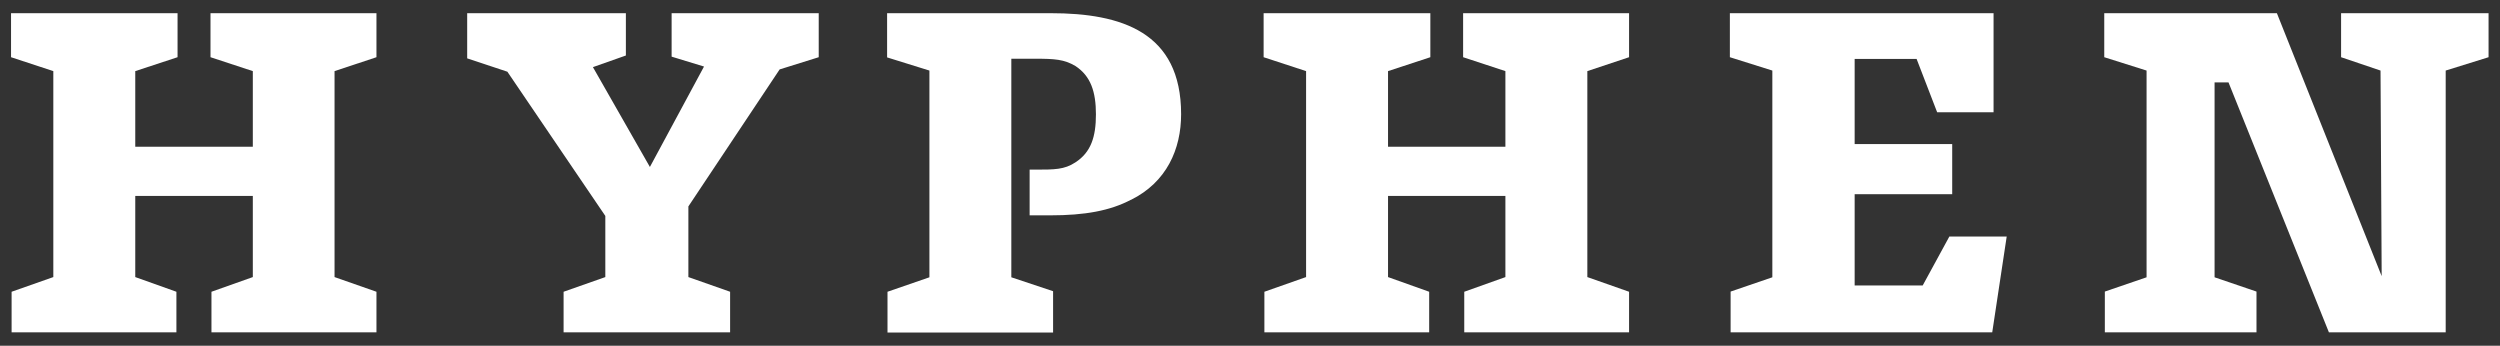
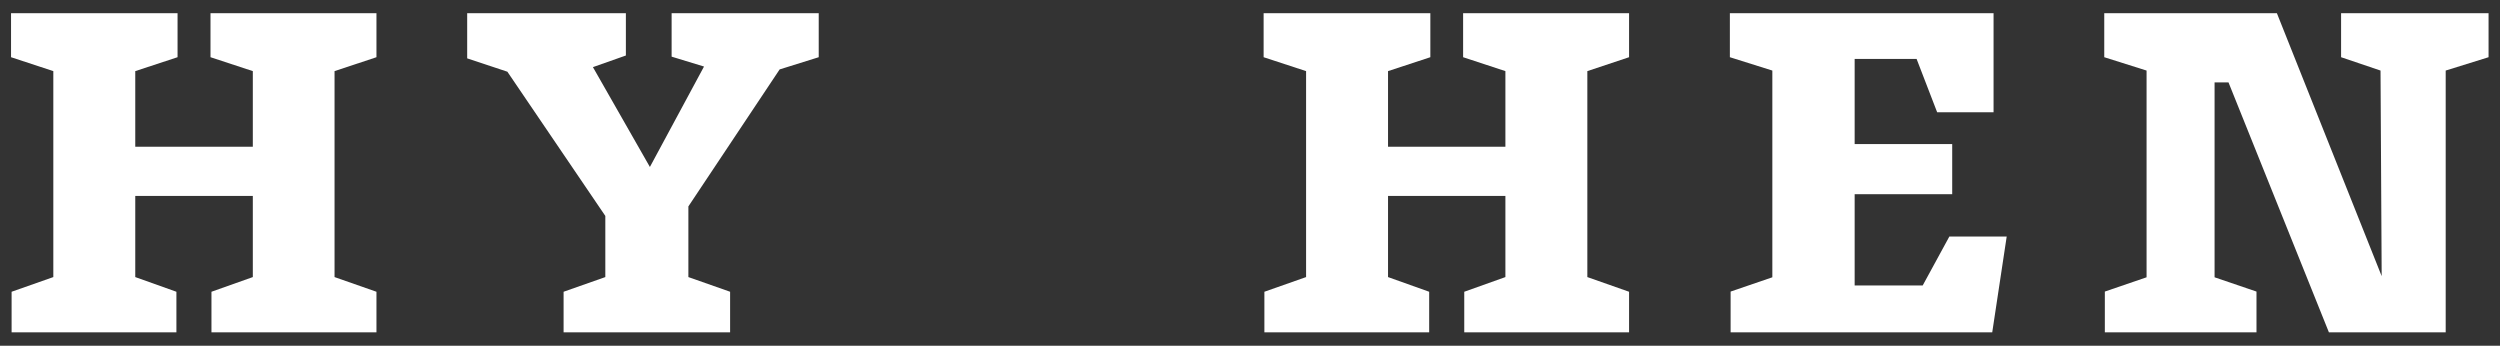
<svg xmlns="http://www.w3.org/2000/svg" width="94" height="13" viewBox="0 0 94 13" fill="none">
  <rect x="0" y="0" width="94" height="13" fill="#333333" stroke="none" />
  <g clip-path="url(#clip0_1172_11250)">
    <path d="M12.579 2.674V10.418L14.155 10.97V12.496H7.951V10.97L9.506 10.418V7.367H5.086V10.418L6.633 10.97V12.496H0.436V10.97L2.005 10.418V2.674L0.415 2.151V0.496H6.676V2.151L5.086 2.674V5.518H9.506V2.674L7.915 2.151V0.496H14.155V2.151L12.579 2.674Z" fill="white" />
    <path d="M29.315 2.61L25.883 7.761V10.418L27.452 10.97V12.496H21.191V10.97L22.76 10.418V8.119L19.077 2.696L17.566 2.194V0.496H23.533V2.087L22.294 2.524L24.436 6.278L26.471 2.502L25.253 2.13V0.496H30.784V2.151L29.315 2.61Z" fill="white" />
-     <path d="M42.526 7.51C41.738 7.925 40.792 8.097 39.488 8.097H38.714V6.378H38.908C39.66 6.378 40.018 6.378 40.434 6.106C41.021 5.726 41.207 5.146 41.207 4.3C41.207 3.455 41.014 2.86 40.434 2.481C40.011 2.23 39.653 2.208 38.908 2.208H38.026V10.426L39.596 10.949V12.503H33.37V10.97L34.946 10.426V2.653L33.355 2.158V0.496H39.51C42.167 0.496 44.41 1.205 44.41 4.293C44.41 5.611 43.865 6.851 42.519 7.517" fill="white" />
    <path d="M59.684 2.674V10.418L61.253 10.97V12.496H55.056V10.97L56.603 10.418V7.367H52.19V10.418L53.737 10.97V12.496H47.541V10.97L49.109 10.418V2.674L47.512 2.151V0.496H53.781V2.151L52.19 2.674V5.518H56.603V2.674L55.013 2.151V0.496H61.253V2.151L59.684 2.674Z" fill="white" />
    <path d="M74.908 12.496H65.071V10.963L66.64 10.426V2.653L65.043 2.151V0.496H74.958V4.221H72.837L72.064 2.216H69.735V5.418H73.403V7.302H69.735V10.734H72.293L73.296 8.893H75.452L74.908 12.496Z" fill="white" />
    <path d="M91.958 2.653V12.496H87.567L83.791 3.097H83.268V10.426L84.844 10.963V12.496H79.142V10.963L80.711 10.426V2.653L79.12 2.151V0.496H85.611L89.551 10.383L89.508 2.653L88.025 2.151V0.496H93.57V2.151L91.958 2.653Z" fill="white" />
  </g>
  <defs>
    <clipPath id="clip0_1172_11250">
      <rect width="93.156" height="12" fill="white" transform="translate(0.415 0.496)" />
    </clipPath>
  </defs>
</svg>